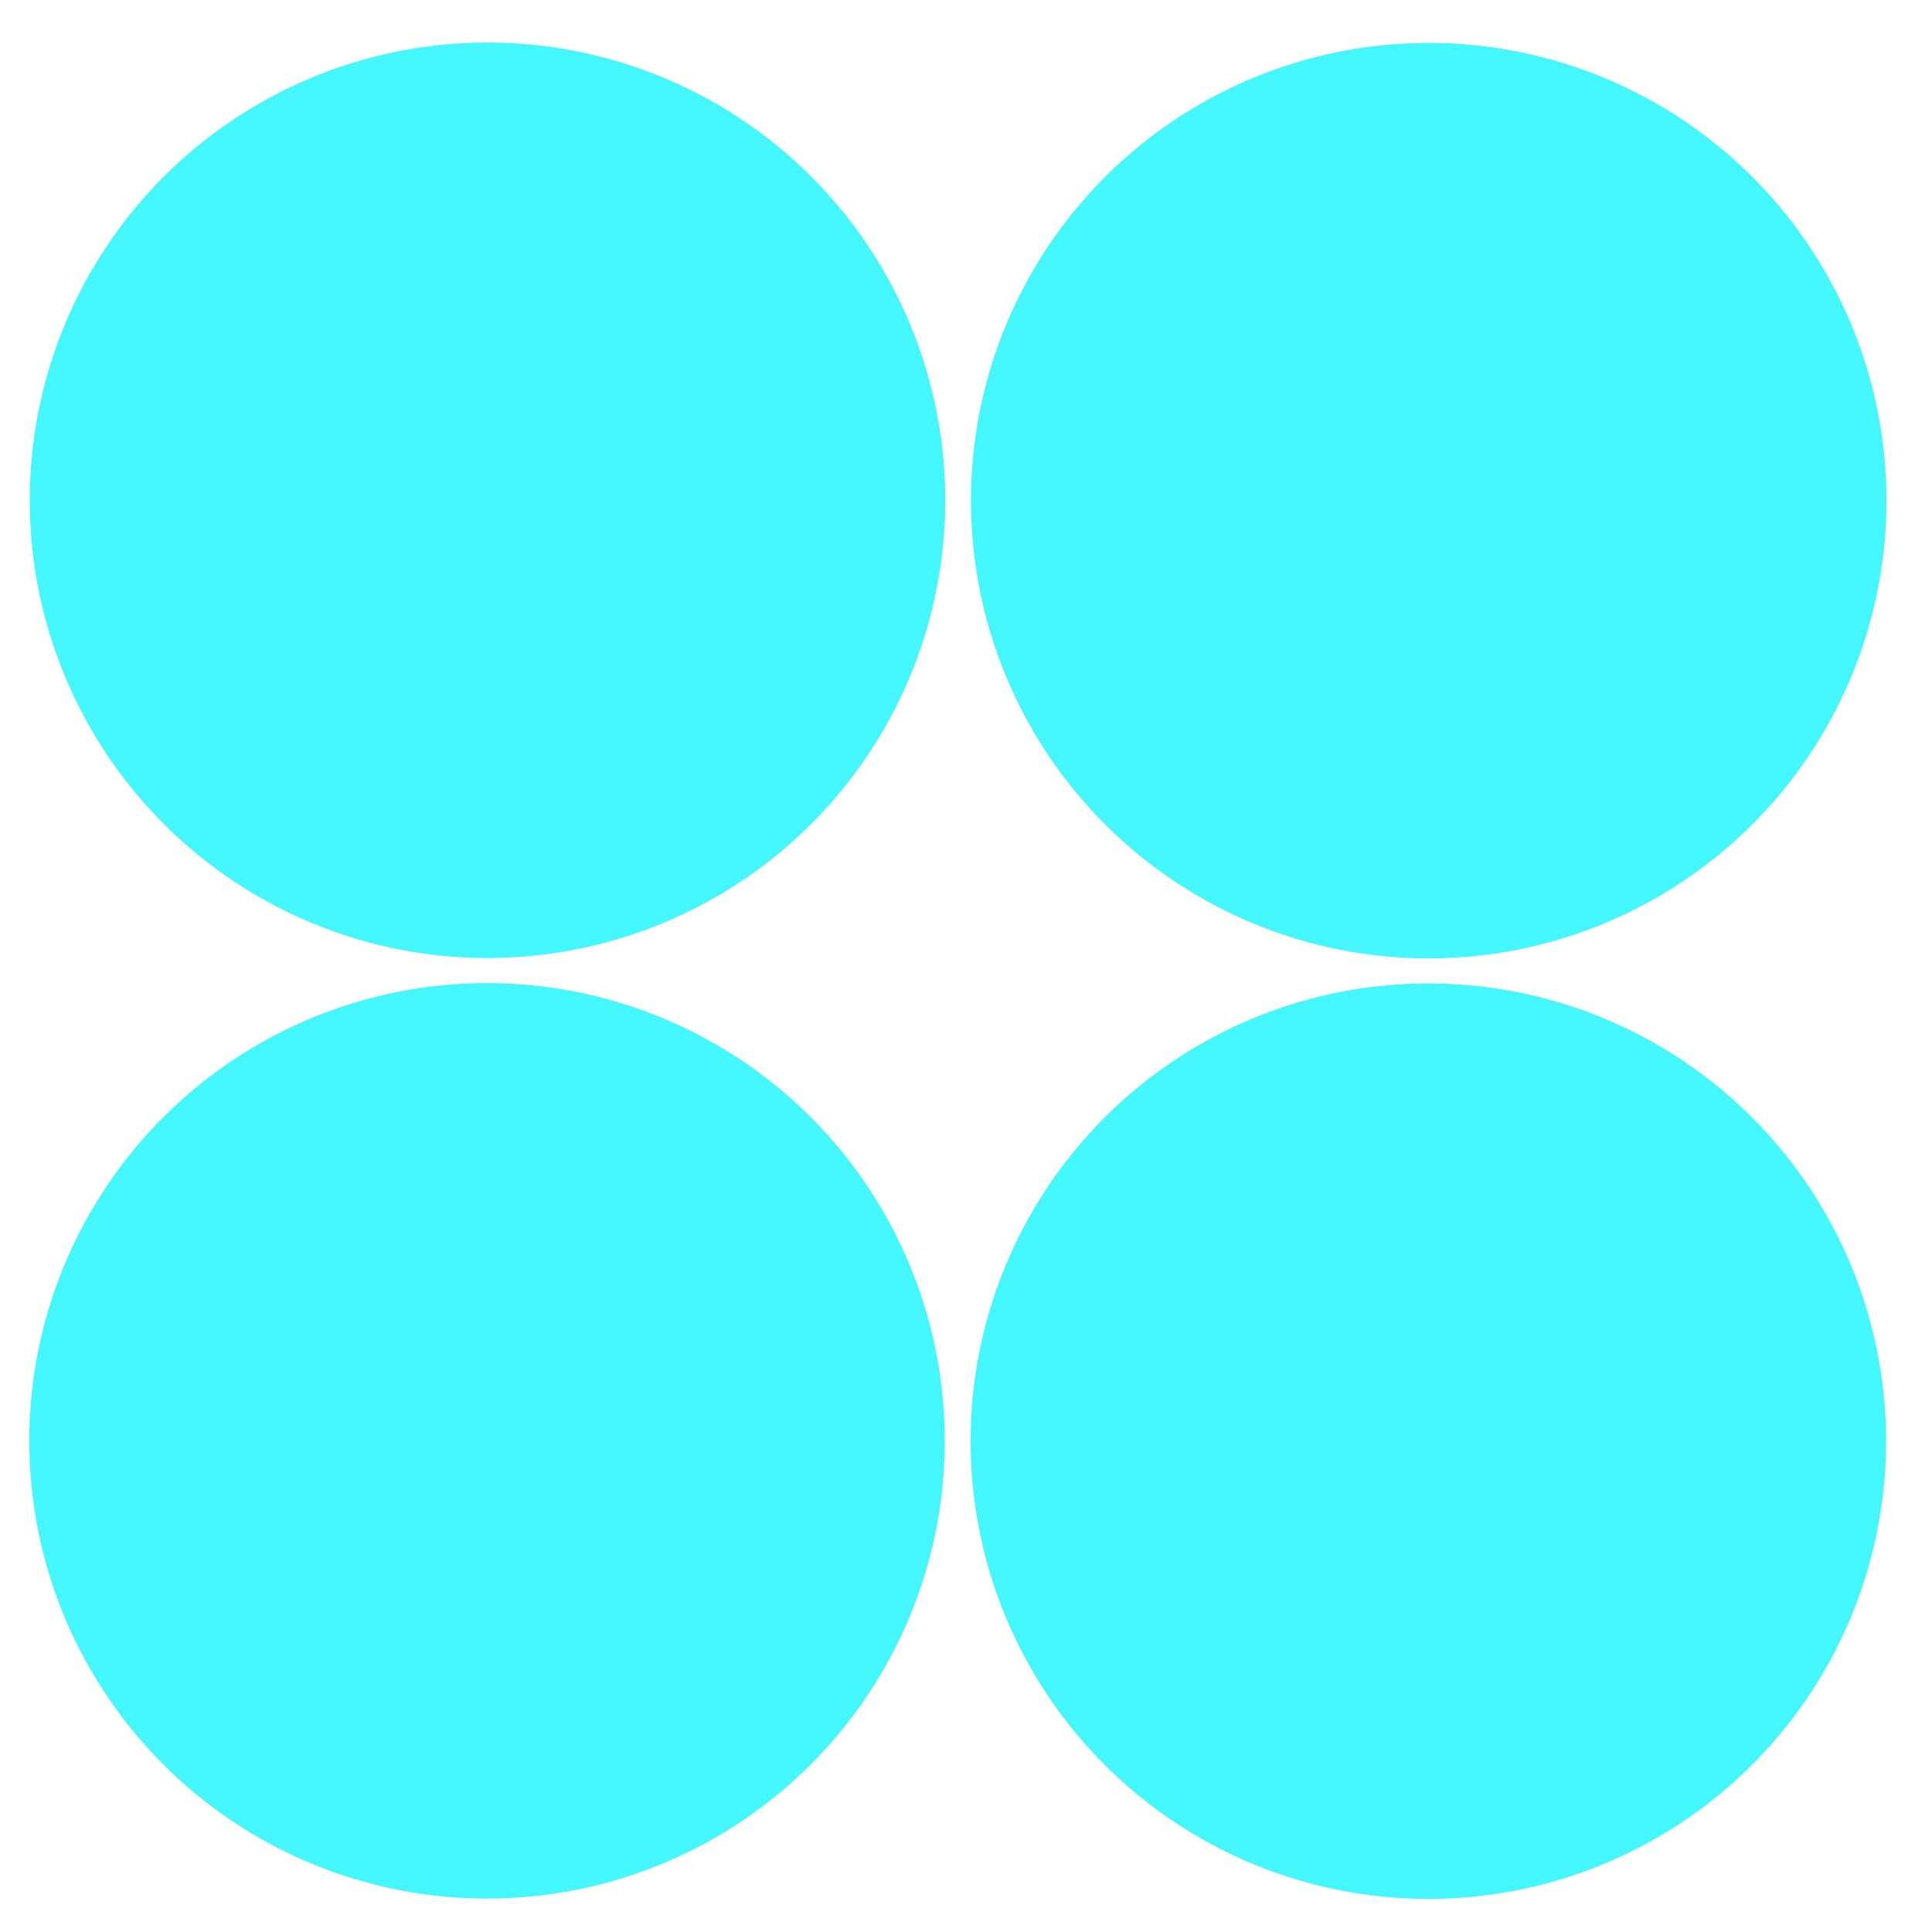
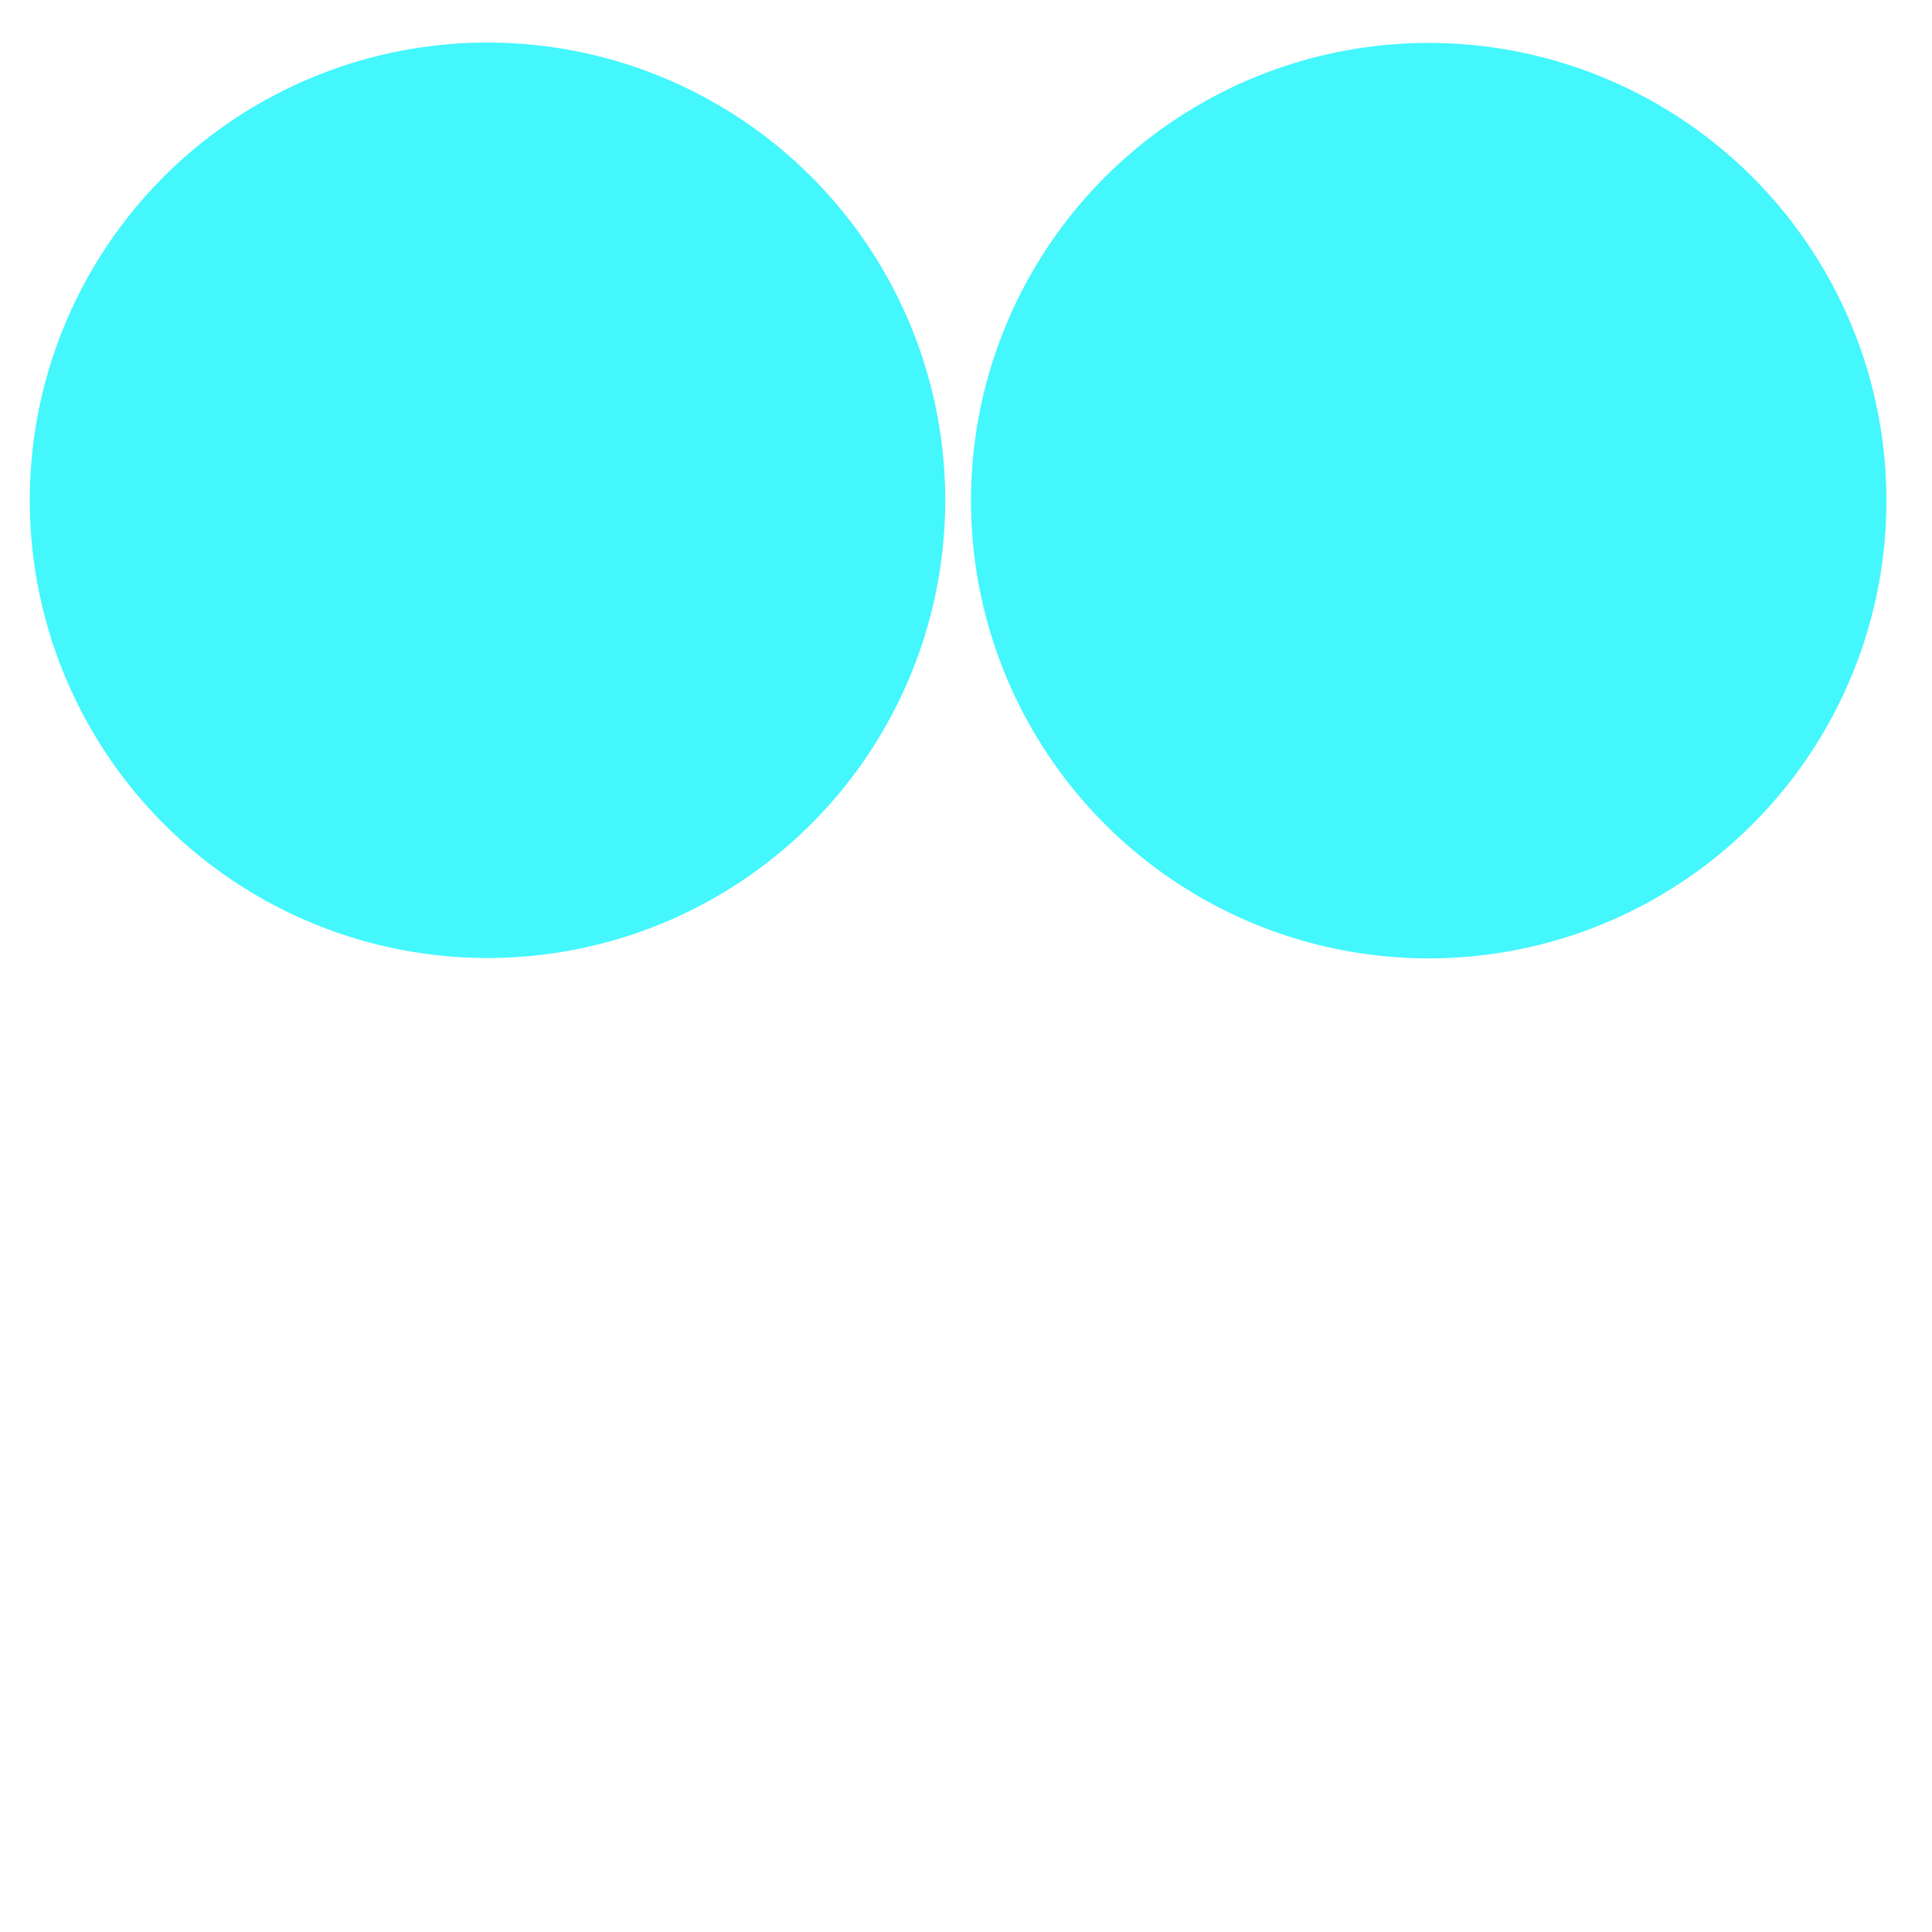
<svg xmlns="http://www.w3.org/2000/svg" width="36" height="36" viewBox="0 0 36 36" fill="none">
  <circle cx="9.084" cy="9.322" r="8.529" fill="#43F7FC" />
-   <circle cx="9.075" cy="26.848" r="8.529" transform="rotate(-89.956 9.075 26.848)" fill="#43F7FC" />
-   <circle cx="26.615" cy="26.854" r="8.529" fill="#43F7FC" />
  <circle cx="26.622" cy="9.329" r="8.529" transform="rotate(-89.956 26.622 9.329)" fill="#43F7FC" />
</svg>